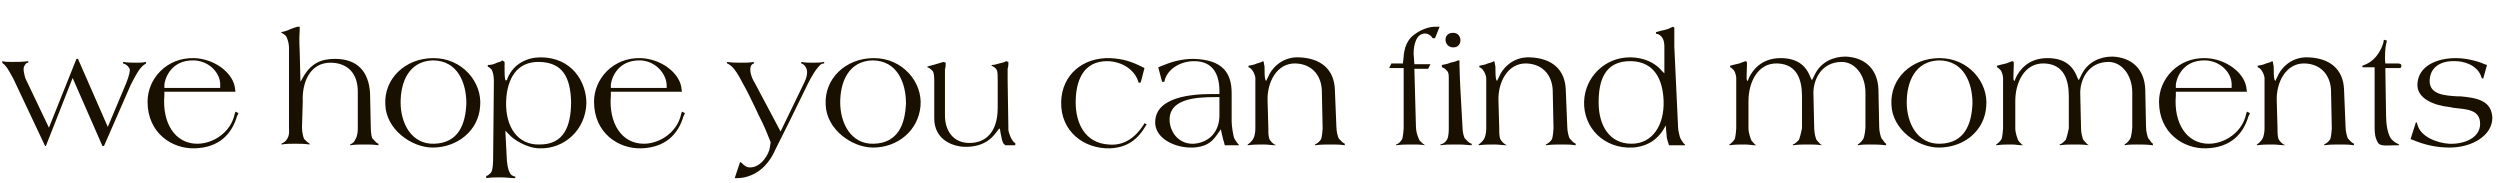
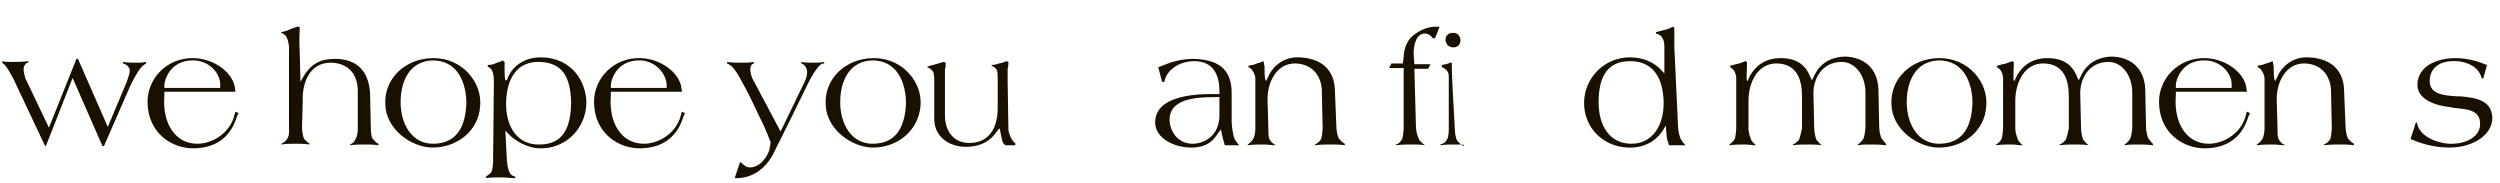
<svg xmlns="http://www.w3.org/2000/svg" version="1.1" id="レイヤー_1" x="0px" y="0px" viewBox="0 0 327 24" style="enable-background:new 0 0 327 24;" xml:space="preserve">
  <style type="text/css">
	.st0{enable-background:new    ;}
	.st1{fill:#191000;}
</style>
  <g class="st0">
    <path class="st1" d="M18.4,8.9c-0.3,0.3-0.9,1.4-1.3,2.2l-3.5,8h-0.2l-3.9-8.9l-3.5,8.9H5.9l-4.2-8.9C1.6,10.1,1.1,9,0.7,8.6   C0.6,8.4,0.3,8.3,0.3,8.2l0-0.2C0.7,8.1,1,8.1,1.6,8.1c0.8,0,1.3,0,2.1-0.1v0.2c-0.1,0-0.3,0-0.5,0.4C2.9,9,3.3,10.1,3.3,10.2   l3.1,6.5l3.6-9h0.2l3.9,8.9l2.4-5.7c0.4-1,0.6-1.8,0.4-2c-0.2-0.3-0.4-0.5-0.8-0.6V8.1c0.7,0.1,1.1,0.1,1.8,0.1   c0.4,0,0.7,0,1.2-0.1v0.2C19.1,8.3,18.6,8.6,18.4,8.9z" />
    <path class="st1" d="M31,15.2c-0.7,2.4-2.4,4.1-5.5,4.2c-3,0.1-6.2-2-6.2-6.1c0-3,2.5-5.8,6.1-5.7c2.6,0.1,4.9,1.8,5.3,3.7l0.1,0.7   h-9.3l0,0.5c-0.3,3.6,1.4,6.3,4.3,6.3c2.1,0,4.4-1.5,4.9-3.9l0.1-0.3l0.4,0.2L31,15.2z M25.4,7.9c-3.3-0.1-3.9,2.8-3.9,3.2l0,0.4   h7.3v-0.3C28.9,9.7,27.5,8,25.4,7.9z" />
    <path class="st1" d="M47.7,18.9c-0.7,0-1.2,0-1.9,0.1v-0.1c0.6-0.3,0.5-0.4,0.7-0.7c0.3-0.5,0.3-1.2,0.3-1.4V12   c0-2.4-1.3-3.7-3.4-3.8c-3.1-0.1-3.9,3-3.8,5l-0.1,3.5c0,0.6,0.2,1.4,0.3,1.5c0.3,0.3,0.4,0.4,0.7,0.6l0,0.1   c-0.7-0.1-1.2-0.1-1.9-0.1c-0.7,0-1.1,0-1.8,0.1v-0.1c0.6-0.3,0.6-0.4,0.8-0.7c0.3-0.5,0.2-1.2,0.2-1.4V6.2c0-0.5-0.2-1.2-0.4-1.5   c-0.2-0.2-0.5-0.4-0.6-0.4V4.2c0.5-0.1,0.8-0.2,1.2-0.4c0.3-0.1,0.5-0.2,0.9-0.3l0.3,0c0,0.1,0,0,0,0.5c-0.1,1.1,0,2.6,0,2.7l0.1,4   l0.4-0.7c1-1.7,2.3-2.3,4.1-2.3c3,0,4.4,1.7,4.6,4.4l0.1,4.5c0,0.8,0.1,1.5,0.3,1.6c0.3,0.3,0.4,0.5,0.7,0.6V19   C48.8,18.9,48.4,18.9,47.7,18.9z" />
    <path class="st1" d="M56.6,19.3c-2.8,0-6.1-2.4-6.2-5.6c-0.2-3.4,2.6-6.1,6.3-6.1c3.8,0,6.4,3.2,6.1,6.3   C62.6,17.1,59.8,19.3,56.6,19.3z M56.6,7.9c-3.1,0.1-4.2,2.8-4.2,5.5c0,2.7,1.4,5.5,4.4,5.4c3.2-0.1,4.1-2.6,4.2-5.3   C61,10.9,59.9,7.9,56.6,7.9z" />
    <path class="st1" d="M70.6,19.4c-1.7,0-3.5-1.2-4-1.8l-0.5-0.5l0.2,3.9c0.1,1.1,0.3,1.5,0.5,1.8c0.2,0.2,0.5,0.3,0.6,0.3v0.2   c-0.7,0-1.1-0.1-1.9-0.1c-0.7,0-1.2,0-1.9,0.1V23c0.1,0,0.2,0,0.6-0.4c0.3-0.3,0.3-1.7,0.3-1.8l0.1-10.2c0-0.9-0.2-1.3-0.3-1.5   c-0.2-0.2-0.3-0.3-0.5-0.4V8.5c0.5,0,0.8-0.1,1.2-0.3c0.3-0.1,0.5-0.1,0.7-0.3L66,8.1C66,8.2,66,8.9,66,9.3c0,0.2,0,0.8,0.1,1.2   l0.2,0l0.1-0.3c0.8-1.9,2.6-2.7,4.3-2.7c4.1,0,6,3.2,6,6C76.6,17,73.8,19.5,70.6,19.4z M70.6,8.1c-3-0.1-4.3,2.2-4.4,5.2   c-0.1,3.4,1.6,5.7,4.4,5.6c3.1,0,4.1-2.3,4.1-5.6C74.6,10.1,73.6,8.2,70.6,8.1z" />
    <path class="st1" d="M89.4,15.2c-0.7,2.4-2.4,4.1-5.5,4.2c-3,0.1-6.2-2-6.2-6.1c0-3,2.5-5.8,6.1-5.7c2.6,0.1,4.9,1.8,5.3,3.7   l0.1,0.7h-9.3l0,0.5c-0.3,3.6,1.4,6.3,4.3,6.3c2.1,0,4.4-1.5,4.9-3.9l0.1-0.3l0.4,0.2L89.4,15.2z M83.8,7.9   c-3.3-0.1-3.9,2.8-3.9,3.2l0,0.4h7.3v-0.3C87.2,9.7,85.8,8,83.8,7.9z" />
    <path class="st1" d="M107,8.8c-0.7,0.8-1.4,2.3-1.5,2.5l-2.2,4.5l-1.9,3.8c-0.3,0.7-1.2,2.5-3.1,3.3c-0.7,0.3-1.3,0.4-1.9,0.4   l-0.3,0l0.7-2.1l0.2,0.1c0.3,0.3,0.6,0.6,1.1,0.6c1.5,0,2.5-1.8,2.6-2.6l0.1-0.7c-0.1-0.2-0.6-1.6-1.1-2.6   c-0.3-0.5-1.5-3.3-2.6-5.2c-0.1-0.2-0.6-1.2-1.1-1.8c-0.3-0.4-0.8-0.7-0.9-0.7V8.1c0.7,0.1,1.2,0.1,1.9,0.1c0.6,0,1,0,1.6-0.1   l0,0.2c-0.2,0.1-0.3,0.1-0.4,0.4c-0.2,0.5,0.1,1.5,0.5,2.1l3.4,6.4l3.1-6.4c0.2-0.4,0.6-1.4,0.2-2c-0.3-0.5-0.6-0.5-0.6-0.5V8.1   c0.6,0.1,0.9,0.1,1.5,0.1c0.6,0,0.9,0,1.5-0.1v0.2C107.5,8.3,107.3,8.4,107,8.8z" />
    <path class="st1" d="M114.2,19.3c-2.8,0-6.1-2.4-6.2-5.6c-0.2-3.4,2.6-6.1,6.3-6.1c3.8,0,6.4,3.2,6.1,6.3   C120.1,17.1,117.4,19.3,114.2,19.3z M114.1,7.9c-3.1,0.1-4.2,2.8-4.2,5.5c0,2.7,1.4,5.5,4.4,5.4c3.2-0.1,4.1-2.6,4.2-5.3   C118.5,10.9,117.4,7.9,114.1,7.9z" />
    <path class="st1" d="M131.5,19l-0.1-0.1c-0.1,0-0.3-0.3-0.4-0.9c-0.1-0.4-0.2-1-0.2-1.1l-0.1-0.1l-0.3,0.4c-0.4,0.5-1.3,1.9-3.8,2   c-1.9,0.1-4.4-0.9-4.4-3.7v-5c0-0.7-0.1-1.1-0.2-1.2c-0.3-0.3-0.4-0.4-0.7-0.5V8.7c0.4-0.1,0.7-0.2,1.1-0.3c0.4-0.1,0.6-0.2,1-0.3   l0.3,0.1c0,0.3,0,0.5-0.1,0.9c0,0.2,0,1.2,0,1.4l0,4.6c0,1.9,1,3.6,3.2,3.6s3.7-1.5,3.7-4.6v-3.6c0-0.5,0-1-0.1-1.3   c-0.2-0.4-0.5-0.5-0.7-0.6V8.5c0.4,0,0.6-0.1,1-0.2c0.3-0.1,0.6-0.1,0.9-0.3l0.3,0.1c0,0.3,0,0.6-0.1,0.9c0,0.6,0,0.9,0,1.5   l0.1,6.5c0,0.2,0.3,1.1,0.5,1.3c0.1,0.2,0.3,0.4,0.4,0.4V19H131.5z" />
-     <path class="st1" d="M149.9,16.4c-1.1,1.9-2.5,2.9-4.7,3c-3.4,0.1-6.5-2.2-6.4-6.1c0.1-3.5,2.8-5.8,6.4-5.7   c1.7,0.1,2.7,0.4,4.3,1.2l0.2,0.1l-0.5,1.9l-0.3,0l0-0.1c-0.5-1.6-2.1-2.6-3.9-2.7c-3.4-0.1-4.3,2.7-4.3,5.4c0,2.7,1.2,5.3,4.3,5.5   c2,0.2,3.5-0.9,4.6-2.6l0.1-0.2l0.3,0.2L149.9,16.4z" />
    <path class="st1" d="M160.2,19c-0.1-0.3-0.1-0.5-0.2-0.7c-0.1-0.5-0.3-1.2-0.3-1.4l-0.5,0.7c-0.8,1.2-1.7,1.6-3.1,1.7   c-2.4,0.1-5.1-1.2-5-3.4c0.1-3.2,4.7-3.6,7.4-3.6h1v-0.4c0-2.1-0.8-3.9-3.3-3.9c-1.7,0-3.3,0.9-3.8,2.3l-0.1,0.4H152l-0.5-1.9   l0.5-0.2c1.2-0.5,2.5-0.9,4.1-0.9c3.9,0.1,5,1.9,5,4.5v3.7c0,0.5,0.2,2,0.4,2.3c0.2,0.3,0.3,0.5,0.6,0.8V19H160.2z M159.5,12.7H159   c-2.6,0-6.3,0.2-6,3.3c0.2,1.6,1.4,2.9,3.2,2.8c2.1-0.2,3.3-1.7,3.3-3.7V12.7z" />
    <path class="st1" d="M174.1,18.9c-0.8,0-1.3,0-2.1,0.1v-0.1c0.4-0.2,0.6-0.4,0.8-0.7c0.1-0.2,0.2-1.2,0.2-1.4l-0.1-4.8   c0-1.9-1.1-3.6-3.4-3.7c-2.5-0.1-3.8,2.5-3.7,4.9l0.1,3.6c0,0.6,0,1.2,0.2,1.5c0.2,0.3,0.4,0.5,0.8,0.7V19c-0.6,0-1-0.1-1.6-0.1   c-0.8,0-1.3,0-2.1,0.1v-0.1c0.3-0.2,0.5-0.4,0.7-0.7c0.3-0.5,0.3-1.3,0.3-1.4l0-6.6c0-0.2-0.2-0.8-0.4-1c-0.1-0.2-0.4-0.4-0.5-0.4   l0-0.2c0.4-0.1,0.7-0.1,1.1-0.3c0.3-0.1,0.5-0.1,0.8-0.3l0.1,0.1c0,0.1,0,0.1,0.1,0.6c0,0.6,0,1.4,0.1,1.7l0.1,0.2l0.3-0.6   c0.3-0.8,1.6-2.6,4-2.5c2.9,0.1,4.6,1.6,4.7,4.2l0.2,4.9c0,0.6,0.2,1.3,0.3,1.5c0.3,0.3,0.4,0.5,0.8,0.7V19   C175.2,18.9,174.8,18.9,174.1,18.9z" />
    <path class="st1" d="M187.7,5L187.4,5c-0.2-0.3-0.6-0.7-1.2-0.6c-1.3,0.2-1.3,2.4-1.3,2.6l0.1,1.4h2.1l-0.3,0.6H185l0.2,7.4   c0,1.1,0.4,1.8,0.5,2c0.3,0.3,0.4,0.4,0.7,0.6V19c-0.6-0.1-1-0.1-1.7-0.1c-0.8,0-1.3,0-2.1,0.1v-0.1c0.4-0.1,0.6-0.4,0.8-0.7   c0.1-0.2,0.2-1.2,0.2-1.4V8.9h-1.9l0.3-0.6h1.5l0.1-0.9c0.1-1.8,1-2.6,1.3-2.8c0.7-0.6,2-1.2,3.1-1.1l0.3,0L187.7,5z" />
-     <path class="st1" d="M190.3,18.9c-0.7,0-1.2,0-1.9,0.1v-0.1c0.4-0.1,0.7-0.3,0.9-0.7c0.2-0.4,0.2-1.2,0.2-1.4l0-6.5   c0-0.4,0-0.8-0.2-1c-0.2-0.3-0.6-0.5-0.7-0.5V8.5c0.4-0.1,0.7-0.1,1.1-0.3c0.4-0.1,0.6-0.1,1-0.3l0.2,0c0,0.1,0,0.1,0,0.6   c0,0.8,0.1,2.6,0.1,2.8l0.3,5.4c0,0.6,0.2,1.3,0.3,1.4c0.3,0.3,0.5,0.6,0.9,0.7V19C191.5,18.9,191.1,18.9,190.3,18.9z M190,4.3   c1.3-0.1,1.4,1.9,0.1,1.9C188.8,6.2,188.7,4.3,190,4.3z" />
-     <path class="st1" d="M204.3,18.9c-0.8,0-1.3,0-2.1,0.1v-0.1c0.4-0.2,0.6-0.4,0.8-0.7c0.1-0.2,0.2-1.2,0.2-1.4l-0.1-4.8   c0-1.9-1.1-3.6-3.4-3.7c-2.5-0.1-3.8,2.5-3.7,4.9l0.1,3.6c0,0.6,0,1.2,0.2,1.5c0.2,0.3,0.4,0.5,0.8,0.7V19c-0.6,0-1-0.1-1.6-0.1   c-0.8,0-1.3,0-2.1,0.1v-0.1c0.3-0.2,0.5-0.4,0.7-0.7c0.3-0.5,0.3-1.3,0.3-1.4l0-6.6c0-0.2-0.2-0.8-0.4-1c-0.1-0.2-0.4-0.4-0.5-0.4   l0-0.2c0.4-0.1,0.7-0.1,1.1-0.3c0.3-0.1,0.5-0.1,0.8-0.3l0.1,0.1c0,0.1,0,0.1,0.1,0.6c0,0.6,0,1.4,0.1,1.7l0.1,0.2l0.3-0.6   c0.3-0.8,1.6-2.6,4-2.5c2.9,0.1,4.6,1.6,4.7,4.2l0.2,4.9c0,0.6,0.2,1.3,0.3,1.5c0.3,0.3,0.4,0.5,0.8,0.7V19   C205.4,18.9,205,18.9,204.3,18.9z" />
+     <path class="st1" d="M190.3,18.9c-0.7,0-1.2,0-1.9,0.1v-0.1c0.4-0.1,0.7-0.3,0.9-0.7c0.2-0.4,0.2-1.2,0.2-1.4l0-6.5   c0-0.4,0-0.8-0.2-1c-0.2-0.3-0.6-0.5-0.7-0.5V8.5c0.4-0.1,0.7-0.1,1.1-0.3l0.2,0c0,0.1,0,0.1,0,0.6   c0,0.8,0.1,2.6,0.1,2.8l0.3,5.4c0,0.6,0.2,1.3,0.3,1.4c0.3,0.3,0.5,0.6,0.9,0.7V19C191.5,18.9,191.1,18.9,190.3,18.9z M190,4.3   c1.3-0.1,1.4,1.9,0.1,1.9C188.8,6.2,188.7,4.3,190,4.3z" />
    <path class="st1" d="M218.3,19c0-0.1-0.3-0.8-0.3-1.2c0-0.2-0.1-0.8-0.1-1.4l-0.3,0.5c-1.1,1.8-2.7,2.3-4,2.4   c-3.8,0.2-6.5-2.6-6.4-6c0.1-3.2,2.7-5.8,6-5.8c1.8,0,3.3,0.7,4.2,1.8l0.3,0.3V6.1c0-0.9-0.3-1.3-0.6-1.5c-0.1-0.1-0.4-0.2-0.5-0.2   l0-0.2c0.4-0.1,0.7-0.2,1.2-0.3c0.4-0.1,0.6-0.2,1-0.4l0.2,0.1c0-0.1,0,0,0,0.6c0,0.5,0,1.8,0,1.9l0.5,10.7c0,0.2,0.2,1.1,0.3,1.3   c0.2,0.3,0.3,0.6,0.6,0.8V19H218.3z M213.4,8c-3.6-0.1-4.3,2.7-4.3,5.4c0,3,1.4,5.4,4.3,5.4c2.8,0,4.3-2.5,4.2-5.6   C217.5,10.4,216.4,8.1,213.4,8z" />
    <path class="st1" d="M244.6,18.9c-0.6,0-1,0-1.6,0.1v-0.1c0.3-0.2,0.5-0.4,0.7-0.7c0.2-0.3,0.3-1.4,0.3-1.6l0-4.5   c0-2.3-1.4-4-3.1-4c-2.7,0-3.8,2.4-3.7,4.3l0.1,4.4c0,0.6,0.2,1.3,0.3,1.5c0.3,0.3,0.4,0.5,0.7,0.7V19c-0.7-0.1-1.1-0.1-1.8-0.1   c-0.8,0-1.2,0-2,0.1v-0.1c0.3-0.1,0.5-0.3,0.8-0.6c0.1-0.2,0.4-1.4,0.4-1.5l0-4.2c0-2.1-0.6-4.2-3.2-4.3c-2.6-0.1-3.8,2.5-3.8,4.9   v3.6c0,0.6,0.3,1.4,0.4,1.6c0.3,0.3,0.3,0.4,0.6,0.6V19c-0.6,0-0.9-0.1-1.5-0.1c-0.8,0-1.2,0-2,0.1v-0.1c0.3-0.2,0.5-0.4,0.7-0.7   c0.1-0.2,0.2-1.2,0.2-1.4l0-6.6c0-0.2-0.1-0.7-0.3-1c-0.2-0.2-0.4-0.4-0.5-0.4V8.6c0.4-0.1,0.7-0.2,1.2-0.3   c0.3-0.1,0.5-0.2,0.8-0.3l0.2,0.1c0,0.1,0-0.1,0,0.5c0,0.7-0.1,1.7,0,1.9l0.1,0.1l0.2-0.5c0.4-0.8,1.5-2.5,4.1-2.5   c2.1,0,3.3,0.9,3.9,2.5l0.2,0.4l0.4-0.8c0.8-1.6,2.4-2.3,4-2.3c2.5,0.1,4.2,1.6,4.3,4.3l0.1,4.9c0,0.6,0.2,1.3,0.3,1.5   c0.3,0.3,0.3,0.5,0.6,0.7V19C245.8,18.9,245.3,18.9,244.6,18.9z" />
    <path class="st1" d="M253.6,19.3c-2.8,0-6.1-2.4-6.2-5.6c-0.2-3.4,2.6-6.1,6.3-6.1c3.8,0,6.4,3.2,6.1,6.3   C259.6,17.1,256.9,19.3,253.6,19.3z M253.6,7.9c-3.1,0.1-4.2,2.8-4.2,5.5c0,2.7,1.4,5.5,4.4,5.4c3.2-0.1,4.1-2.6,4.2-5.3   C258,10.9,256.9,7.9,253.6,7.9z" />
    <path class="st1" d="M279.5,18.9c-0.6,0-1,0-1.6,0.1v-0.1c0.3-0.2,0.5-0.4,0.7-0.7c0.2-0.3,0.3-1.4,0.3-1.6l0-4.5   c0-2.3-1.4-4-3.1-4c-2.7,0-3.8,2.4-3.7,4.3l0.1,4.4c0,0.6,0.2,1.3,0.3,1.5c0.3,0.3,0.4,0.5,0.7,0.7V19c-0.7-0.1-1.1-0.1-1.8-0.1   c-0.8,0-1.2,0-2,0.1v-0.1c0.3-0.1,0.5-0.3,0.8-0.6c0.1-0.2,0.4-1.4,0.4-1.5l0-4.2c0-2.1-0.6-4.2-3.2-4.3c-2.6-0.1-3.8,2.5-3.8,4.9   v3.6c0,0.6,0.3,1.4,0.4,1.6c0.3,0.3,0.3,0.4,0.6,0.6V19c-0.6,0-0.9-0.1-1.5-0.1c-0.8,0-1.2,0-2,0.1v-0.1c0.3-0.2,0.5-0.4,0.7-0.7   c0.1-0.2,0.2-1.2,0.2-1.4l0-6.6c0-0.2-0.1-0.7-0.3-1c-0.2-0.2-0.4-0.4-0.5-0.4V8.6c0.4-0.1,0.7-0.2,1.2-0.3   c0.3-0.1,0.5-0.2,0.8-0.3l0.2,0.1c0,0.1,0-0.1,0,0.5c0,0.7-0.1,1.7,0,1.9l0.1,0.1l0.2-0.5c0.4-0.8,1.5-2.5,4.1-2.5   c2.1,0,3.3,0.9,3.9,2.5l0.2,0.4l0.4-0.8c0.8-1.6,2.4-2.3,4-2.3c2.5,0.1,4.2,1.6,4.3,4.3l0.1,4.9c0,0.6,0.2,1.3,0.3,1.5   c0.3,0.3,0.3,0.5,0.6,0.7V19C280.7,18.9,280.3,18.9,279.5,18.9z" />
    <path class="st1" d="M294.1,15.2c-0.7,2.4-2.4,4.1-5.5,4.2c-3,0.1-6.2-2-6.2-6.1c0-3,2.5-5.8,6.1-5.7c2.6,0.1,4.9,1.8,5.3,3.7   l0.1,0.7h-9.3l0,0.5c-0.3,3.6,1.4,6.3,4.3,6.3c2.1,0,4.4-1.5,4.9-3.9l0.1-0.3l0.4,0.2L294.1,15.2z M288.5,7.9   c-3.3-0.1-3.9,2.8-3.9,3.2l0,0.4h7.3v-0.3C292,9.7,290.6,8,288.5,7.9z" />
    <path class="st1" d="M306.1,18.9c-0.8,0-1.3,0-2.1,0.1v-0.1c0.4-0.2,0.6-0.4,0.8-0.7c0.1-0.2,0.2-1.2,0.2-1.4l-0.1-4.8   c0-1.9-1.1-3.6-3.4-3.7c-2.5-0.1-3.8,2.5-3.7,4.9l0.1,3.6c0,0.6,0,1.2,0.2,1.5c0.2,0.3,0.4,0.5,0.8,0.7V19c-0.6,0-1-0.1-1.6-0.1   c-0.8,0-1.3,0-2.1,0.1v-0.1c0.3-0.2,0.5-0.4,0.7-0.7c0.3-0.5,0.3-1.3,0.3-1.4l0-6.6c0-0.2-0.2-0.8-0.4-1c-0.1-0.2-0.4-0.4-0.5-0.4   l0-0.2c0.4-0.1,0.7-0.1,1.1-0.3c0.3-0.1,0.5-0.1,0.8-0.3l0.1,0.1c0,0.1,0,0.1,0.1,0.6c0,0.6,0,1.4,0.1,1.7l0.1,0.2l0.3-0.6   c0.3-0.8,1.6-2.6,4-2.5c2.9,0.1,4.6,1.6,4.7,4.2l0.2,4.9c0,0.6,0.2,1.3,0.3,1.5c0.3,0.3,0.4,0.5,0.8,0.7V19   C307.2,18.9,306.8,18.9,306.1,18.9z" />
-     <path class="st1" d="M313.6,8.9h-1.6l0.1,6.4c0,0.8,0.2,2.5,0.8,3c0.3,0.3,0.5,0.4,0.9,0.6V19h-0.3c-1.3,0-2.2,0.2-2.5-0.4   c-0.1-0.2-0.4-0.6-0.4-1.9l0-7.9l-1.6,0V8.6c0.8-0.3,1.1-0.5,1.6-1c0.7-0.7,1.2-1.9,1.2-2.4l0.4,0.1c0,0.1,0,0-0.1,0.5   c-0.1,0.3-0.2,1.7-0.1,2.5h1.5c0.3,0,0.6,0,0.6,0.3C314.1,9,313.8,8.9,313.6,8.9z" />
    <path class="st1" d="M320.4,19.3c-1.8,0-3.4-0.4-4.8-1l-0.3-0.1L316,16l0.1,0l0.1,0.3c0.4,1.6,2.6,2.4,4.1,2.5   c1.9,0.1,4.1-0.7,4.1-2.6c0-1.9-1.8-1.9-3.5-2.1l-0.5-0.1c-2-0.2-4.3-1.1-4.2-3c0.1-2.4,2.6-3.4,5-3.4c1.4,0,2.9,0.4,3.8,0.8   l0.3,0.1l-0.5,1.8l-0.2-0.1l-0.1-0.3c-0.6-1.5-2.4-1.9-3.3-1.9c-2.2-0.1-3.4,1-3.4,2.6c0,1.7,1.8,1.9,3.6,2l0.4,0   c2.3,0.2,4.1,0.6,4.2,2.8C326,17.7,323.4,19.3,320.4,19.3z" />
  </g>
</svg>